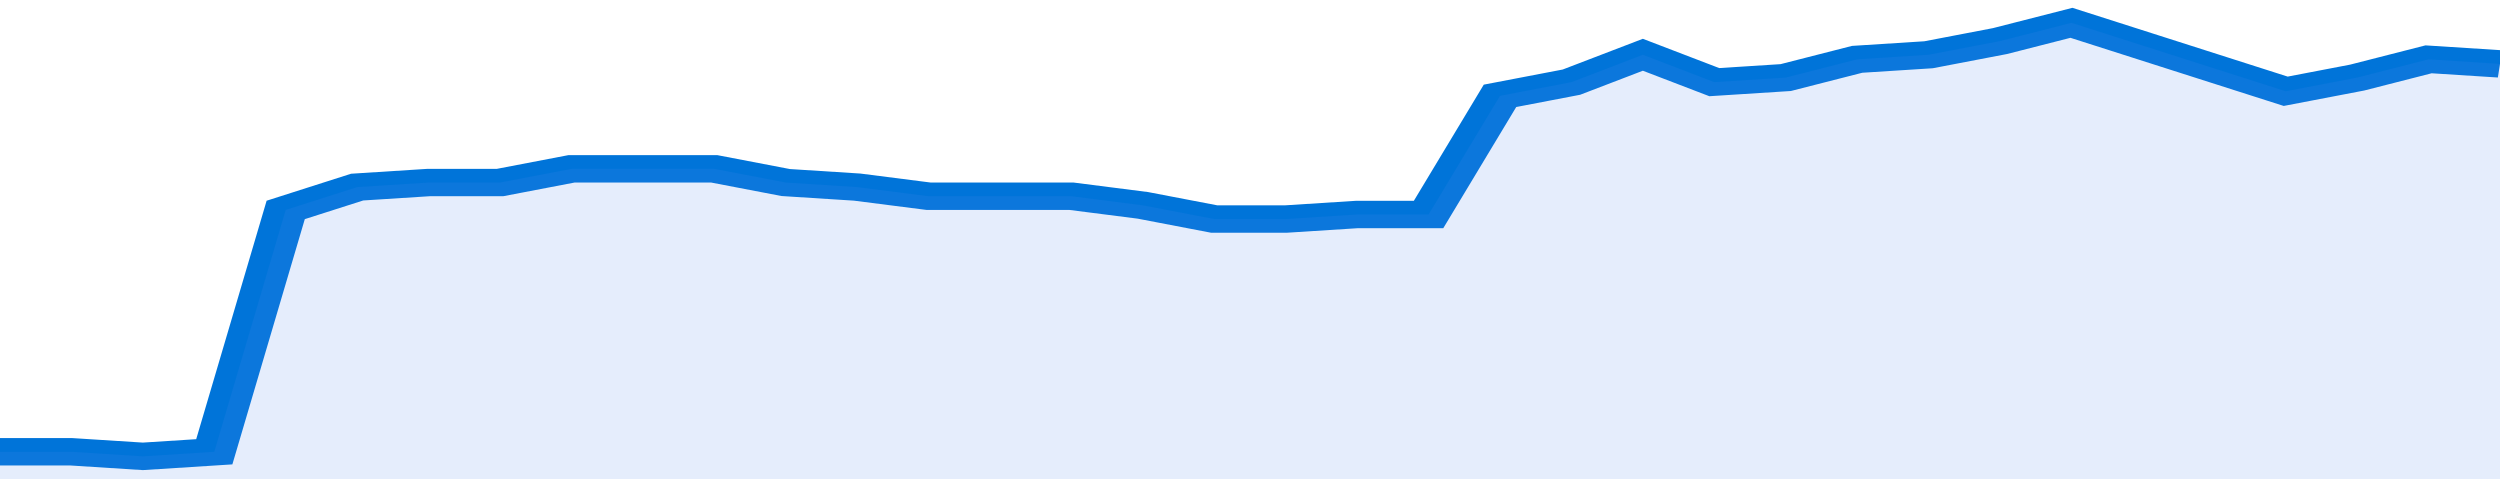
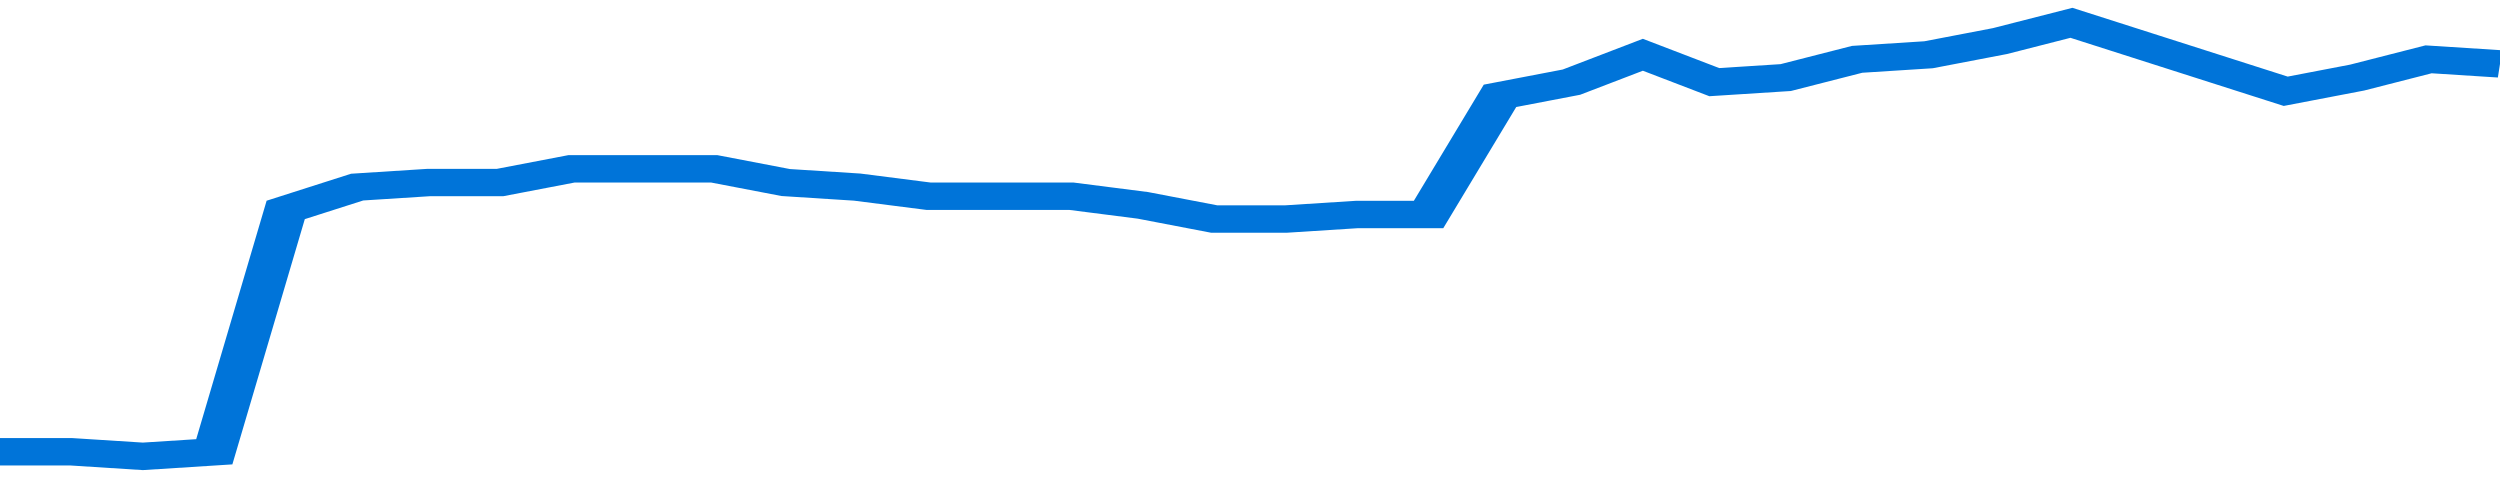
<svg xmlns="http://www.w3.org/2000/svg" viewBox="0 0 350 105" width="120" height="23" preserveAspectRatio="none">
  <polyline fill="none" stroke="#0074d9" stroke-width="6" points="0, 99 10, 99 20, 100 30, 99 40, 46 50, 41 60, 40 70, 40 80, 37 90, 37 100, 37 110, 40 120, 41 130, 43 140, 43 150, 43 160, 45 170, 48 180, 48 190, 47 200, 47 210, 21 220, 18 230, 12 240, 18 250, 17 260, 13 270, 12 280, 9 290, 5 300, 10 310, 15 320, 20 330, 17 340, 13 350, 14 350, 14 "> </polyline>
-   <polygon fill="#5085ec" opacity="0.15" points="0, 105 0, 99 10, 99 20, 100 30, 99 40, 46 50, 41 60, 40 70, 40 80, 37 90, 37 100, 37 110, 40 120, 41 130, 43 140, 43 150, 43 160, 45 170, 48 180, 48 190, 47 200, 47 210, 21 220, 18 230, 12 240, 18 250, 17 260, 13 270, 12 280, 9 290, 5 300, 10 310, 15 320, 20 330, 17 340, 13 350, 14 350, 105 " />
</svg>